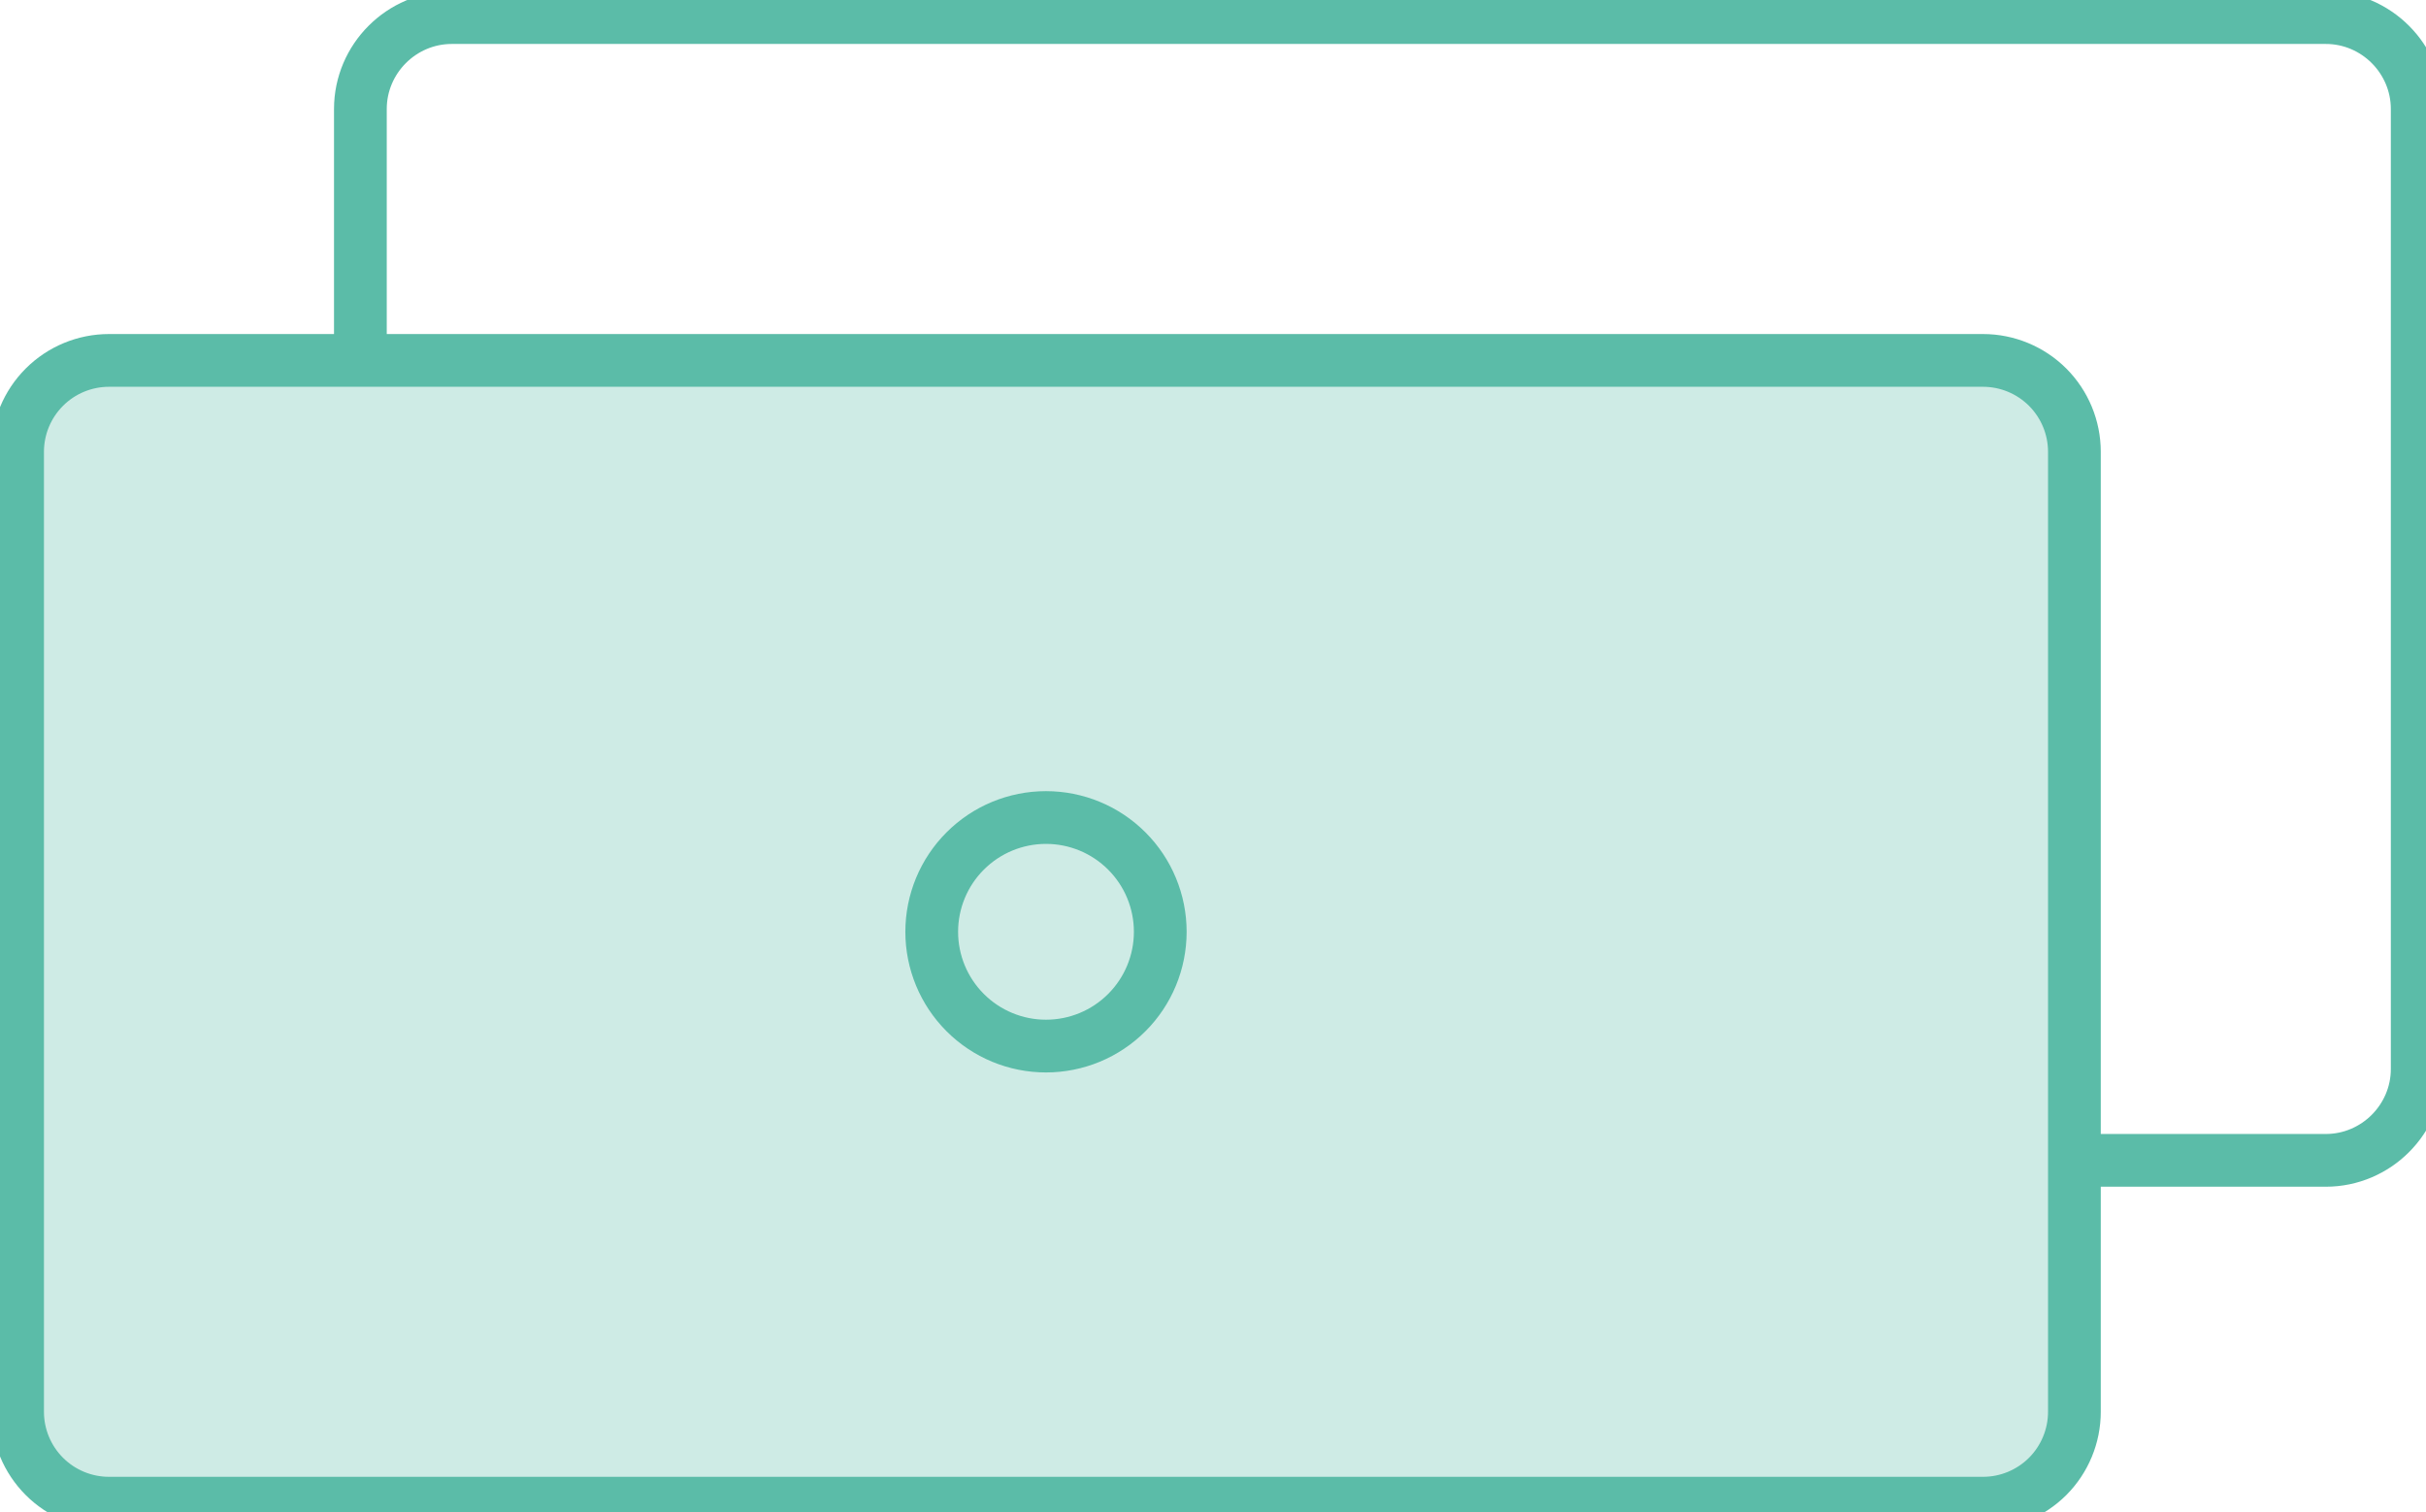
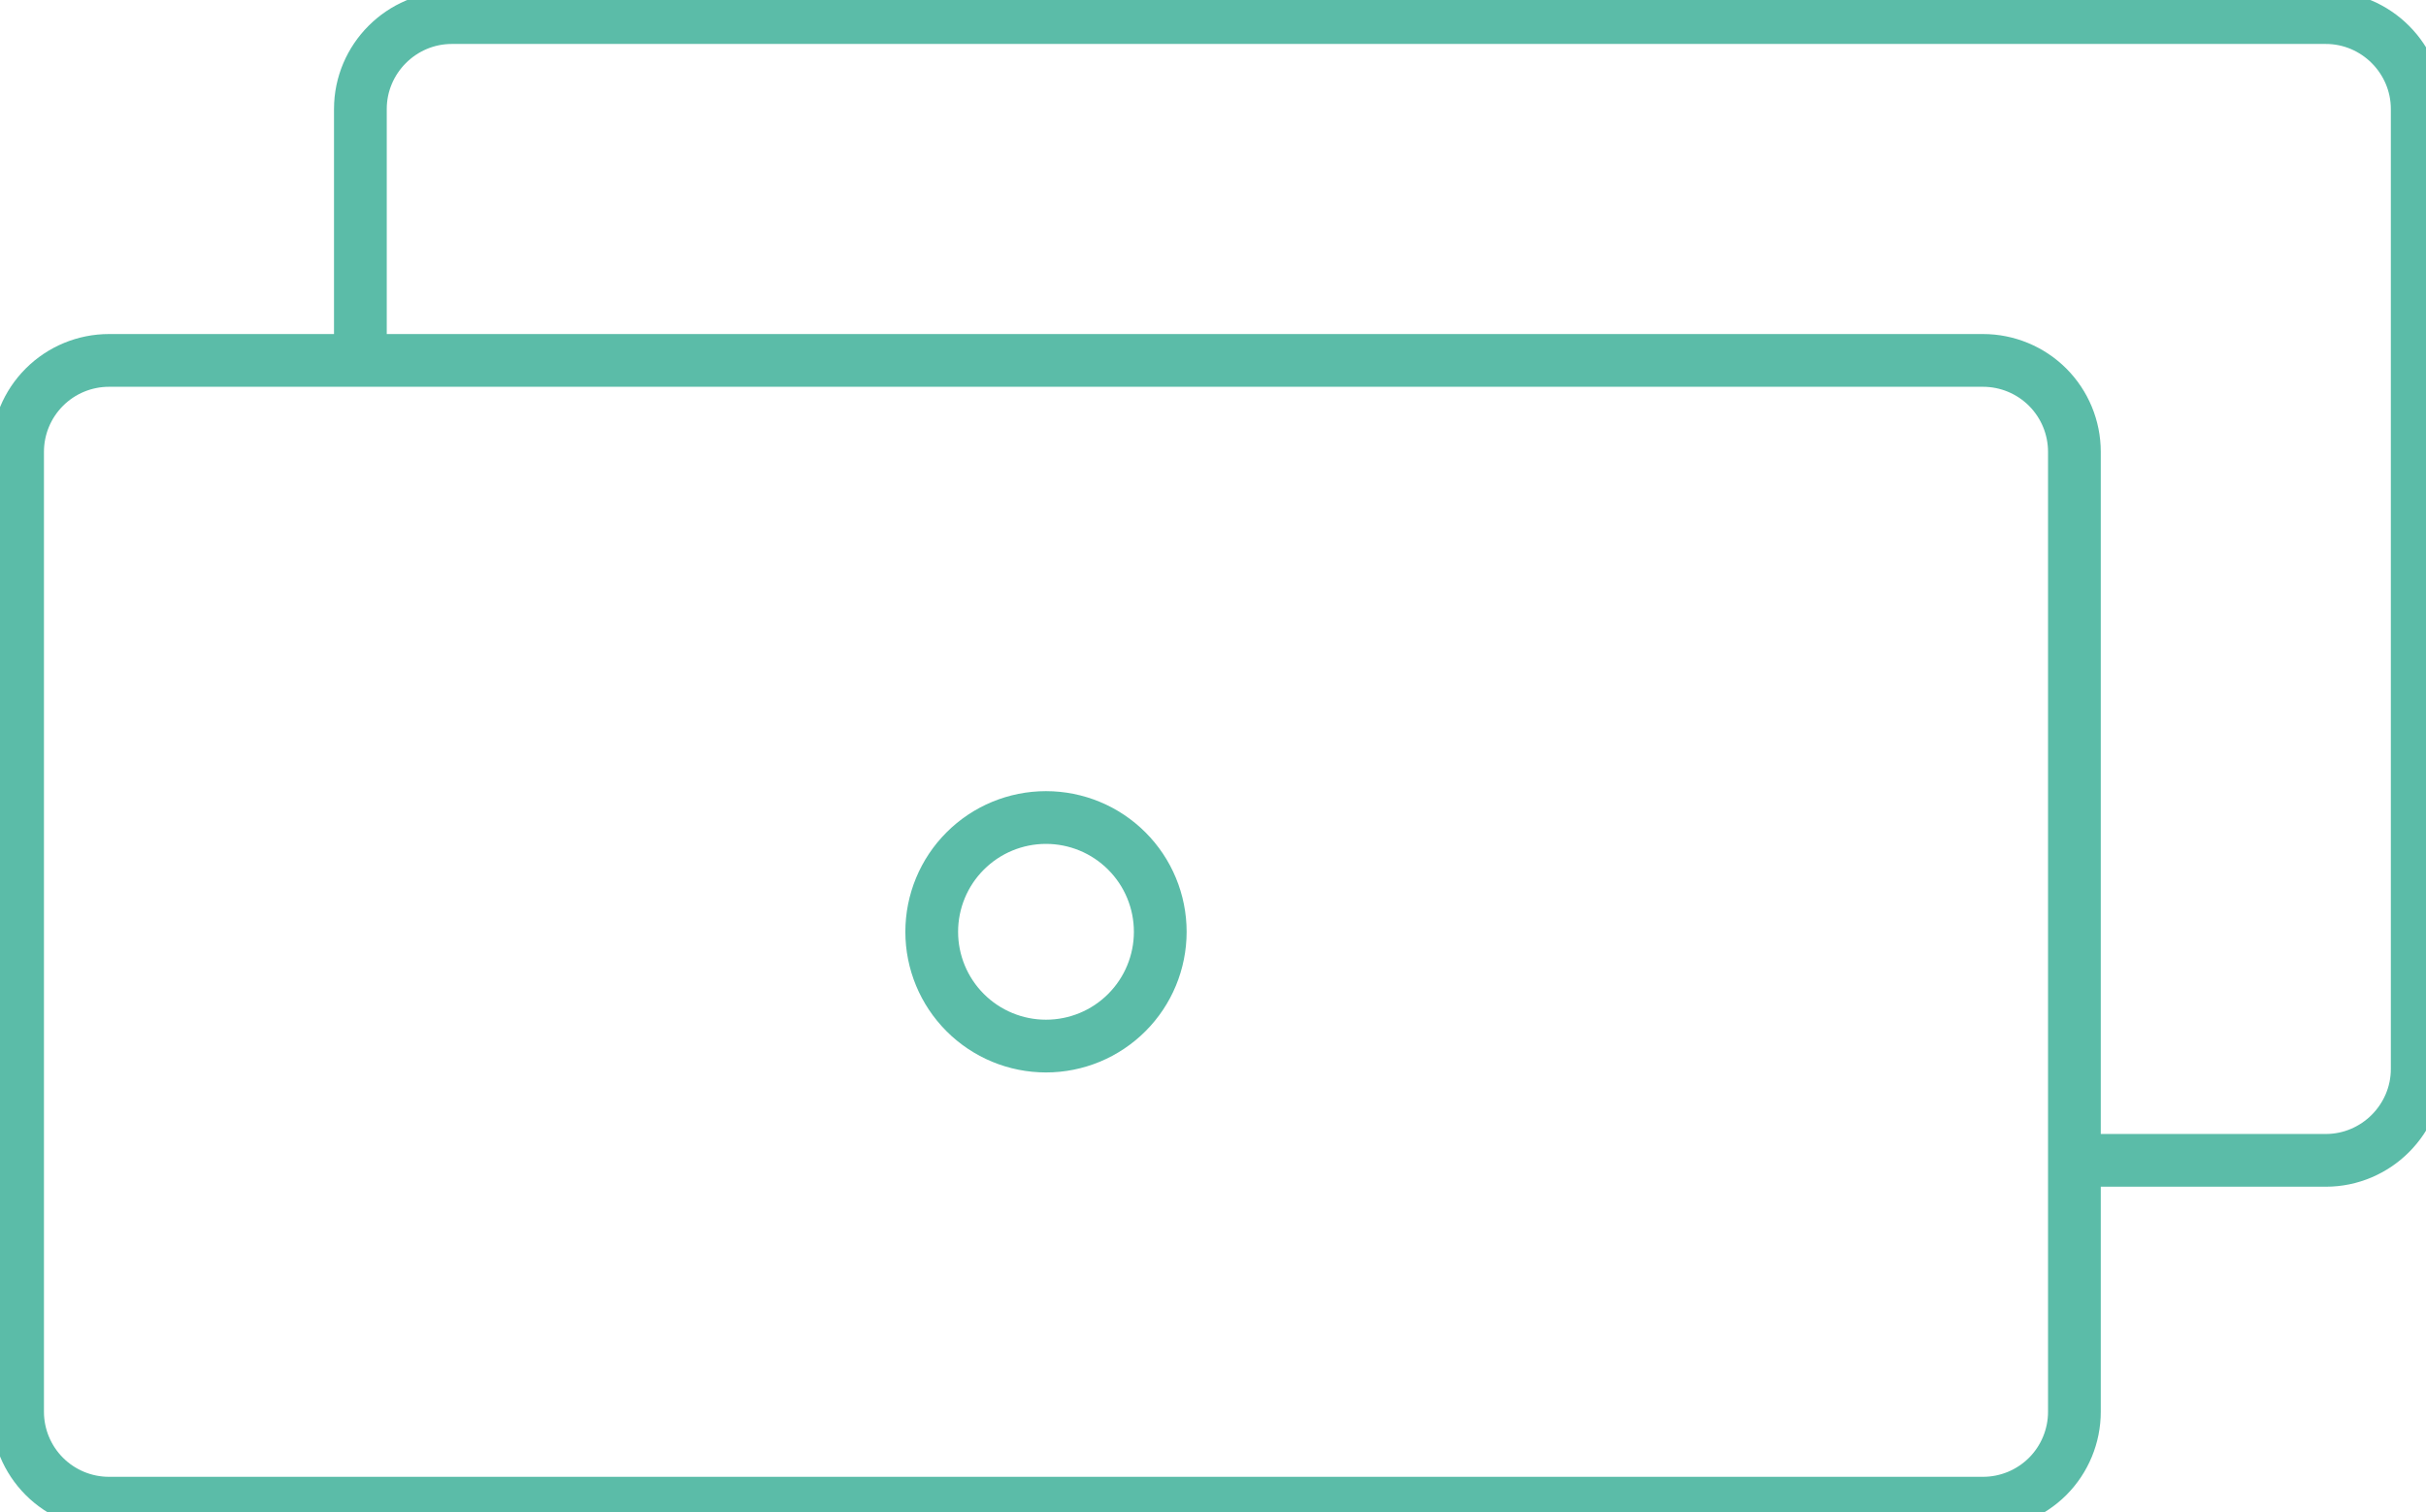
<svg xmlns="http://www.w3.org/2000/svg" width="69" height="43" viewBox="0 0 69 43" fill="none">
-   <path d="M56.4 10.25H3.1C2.41 10.25 1.749 10.524 1.262 11.011C0.774 11.499 0.5 12.16 0.5 12.85V40.15C0.5 40.84 0.774 41.501 1.262 41.989C1.749 42.476 2.41 42.75 3.1 42.75H56.4C57.09 42.75 57.751 42.476 58.239 41.989C58.726 41.501 59 40.84 59 40.15V12.85C59 12.16 58.726 11.499 58.239 11.011C57.751 10.524 57.09 10.25 56.4 10.25Z" fill="#5BBCA8" fill-opacity="0.3" />
  <path d="M10.25 10.25V3.1C10.25 1.67 11.42 0.5 12.85 0.5H66.15C67.58 0.5 68.75 1.67 68.75 3.1V30.4C68.75 31.83 67.58 33 66.15 33H59M3.1 10.25H56.4C57.09 10.25 57.751 10.524 58.239 11.011C58.726 11.499 59 12.16 59 12.85V40.15C59 40.84 58.726 41.501 58.239 41.989C57.751 42.476 57.09 42.75 56.4 42.75H3.1C2.41 42.75 1.749 42.476 1.262 41.989C0.774 41.501 0.5 40.84 0.5 40.15V12.85C0.5 12.16 0.774 11.499 1.262 11.011C1.749 10.524 2.41 10.25 3.1 10.25ZM33 26.5C33 27.362 32.658 28.189 32.048 28.798C31.439 29.408 30.612 29.75 29.75 29.75C28.888 29.75 28.061 29.408 27.452 28.798C26.842 28.189 26.5 27.362 26.5 26.5C26.5 25.638 26.842 24.811 27.452 24.202C28.061 23.592 28.888 23.25 29.75 23.25C30.612 23.25 31.439 23.592 32.048 24.202C32.658 24.811 33 25.638 33 26.5Z" stroke="#5BBCA8" stroke-width="1.5" stroke-miterlimit="10" stroke-linejoin="round" />
</svg>